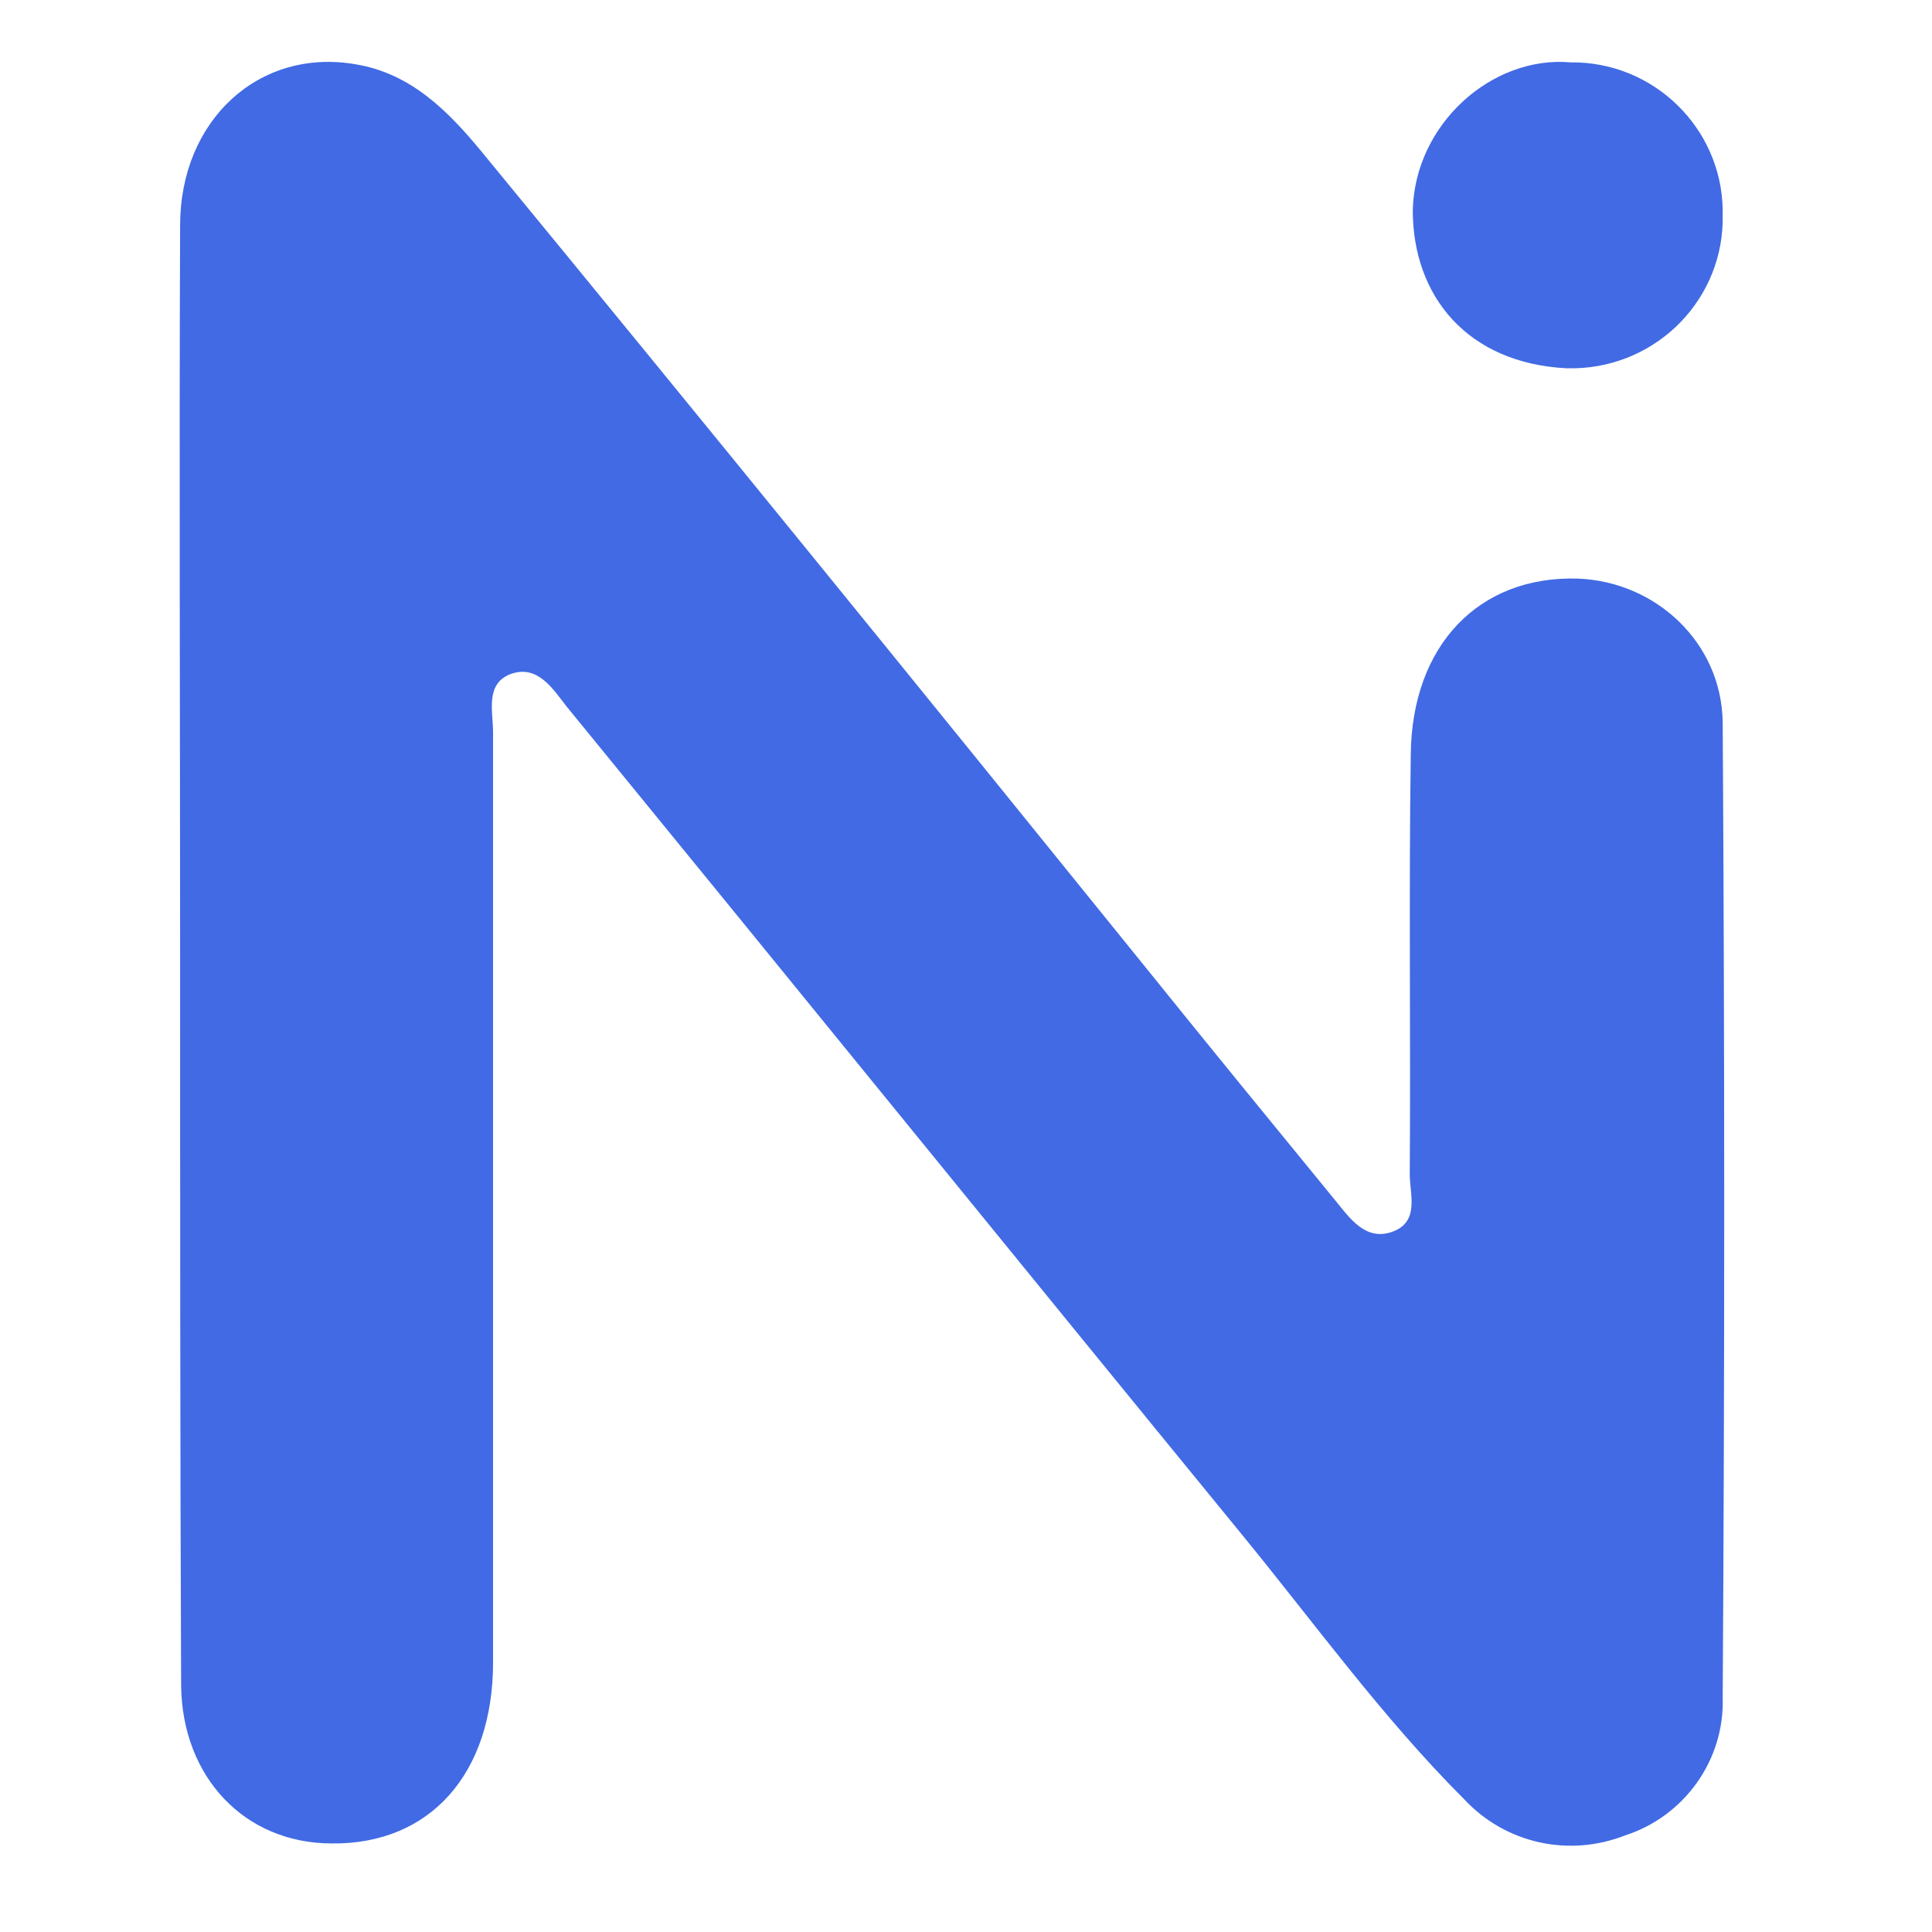
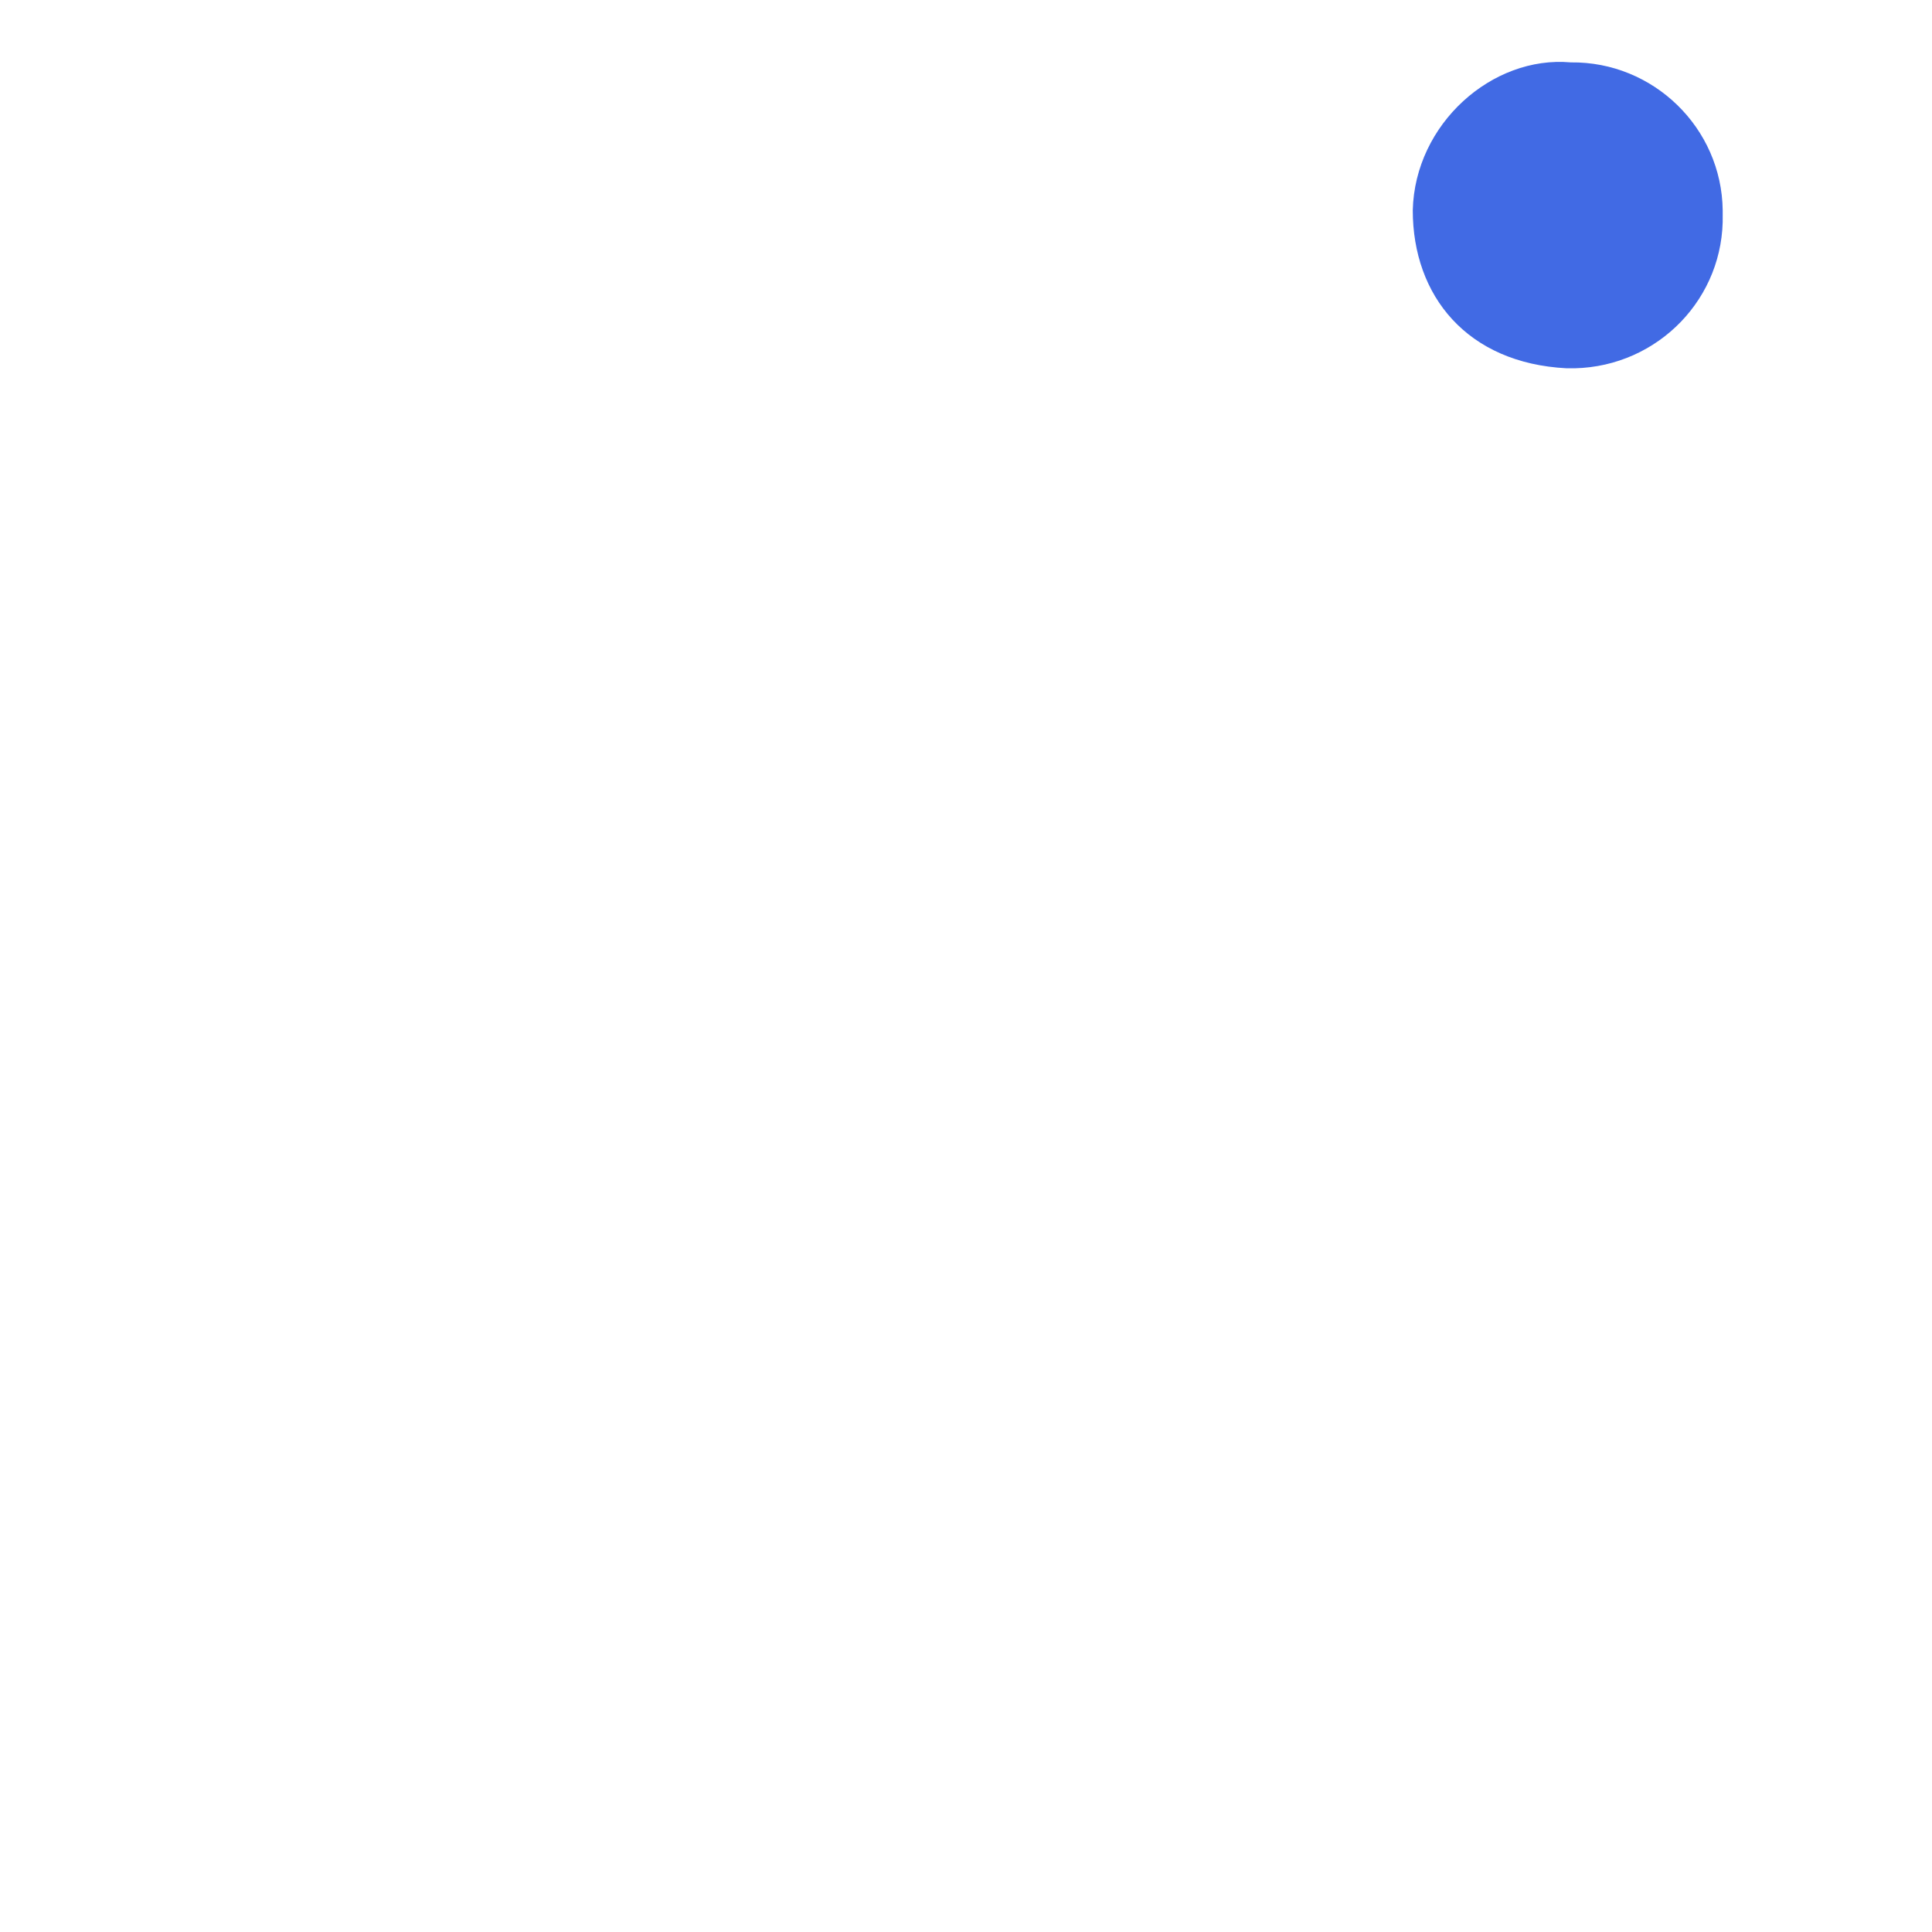
<svg xmlns="http://www.w3.org/2000/svg" version="1.1" id="Capa_1" x="0px" y="0px" viewBox="0 0 192 192" style="enable-background:new 0 0 192 192;" xml:space="preserve">
  <style type="text/css">
	.st0{fill:#416AE4;}
</style>
  <g id="Capa_1-2">
-     <path class="st0" d="M17.9,94.9c0-24.2-0.1-48.3,0-72.5c0-10.5,7.9-17.7,17.5-16c5.4,0.9,9.1,4.6,12.4,8.6   C70,42,92,69.1,113.9,96.2c6.2,7.7,12.5,15.4,18.8,23.1c1.4,1.7,3,4.1,5.7,3.1s1.7-3.7,1.7-5.7c0.1-13.9-0.1-27.8,0.1-41.7   c0.1-10.9,6.8-17.8,16.6-17.5c7.8,0.3,14.3,6.4,14.4,14.3c0.2,32.3,0.2,64.6,0,96.9c0.2,6.2-3.8,11.8-9.7,13.7   c-5.6,2.2-11.9,0.8-16-3.6c-8.1-8.1-14.8-17.4-22-26.2C101,125.1,78.7,97.6,56.3,70.2c-1.4-1.8-2.9-4.2-5.6-3.2   c-2.5,1-1.7,3.7-1.7,5.8c0,30.8,0,61.6,0,92.4c0,11.1-6.3,18.1-16,18c-8.7,0-14.9-6.6-15-15.7C17.9,143.3,17.9,119.1,17.9,94.9z" />
    <path class="st0" d="M156.1,6.2c8.2-0.1,15,6.5,15.1,14.7c0,0.1,0,0.3,0,0.4c0.2,8.3-6.4,15.1-14.7,15.3c-0.3,0-0.5,0-0.8,0   c-9.9-0.5-15.3-7.2-15.3-15.7C140.6,12.3,148.3,5.5,156.1,6.2z" />
  </g>
</svg>